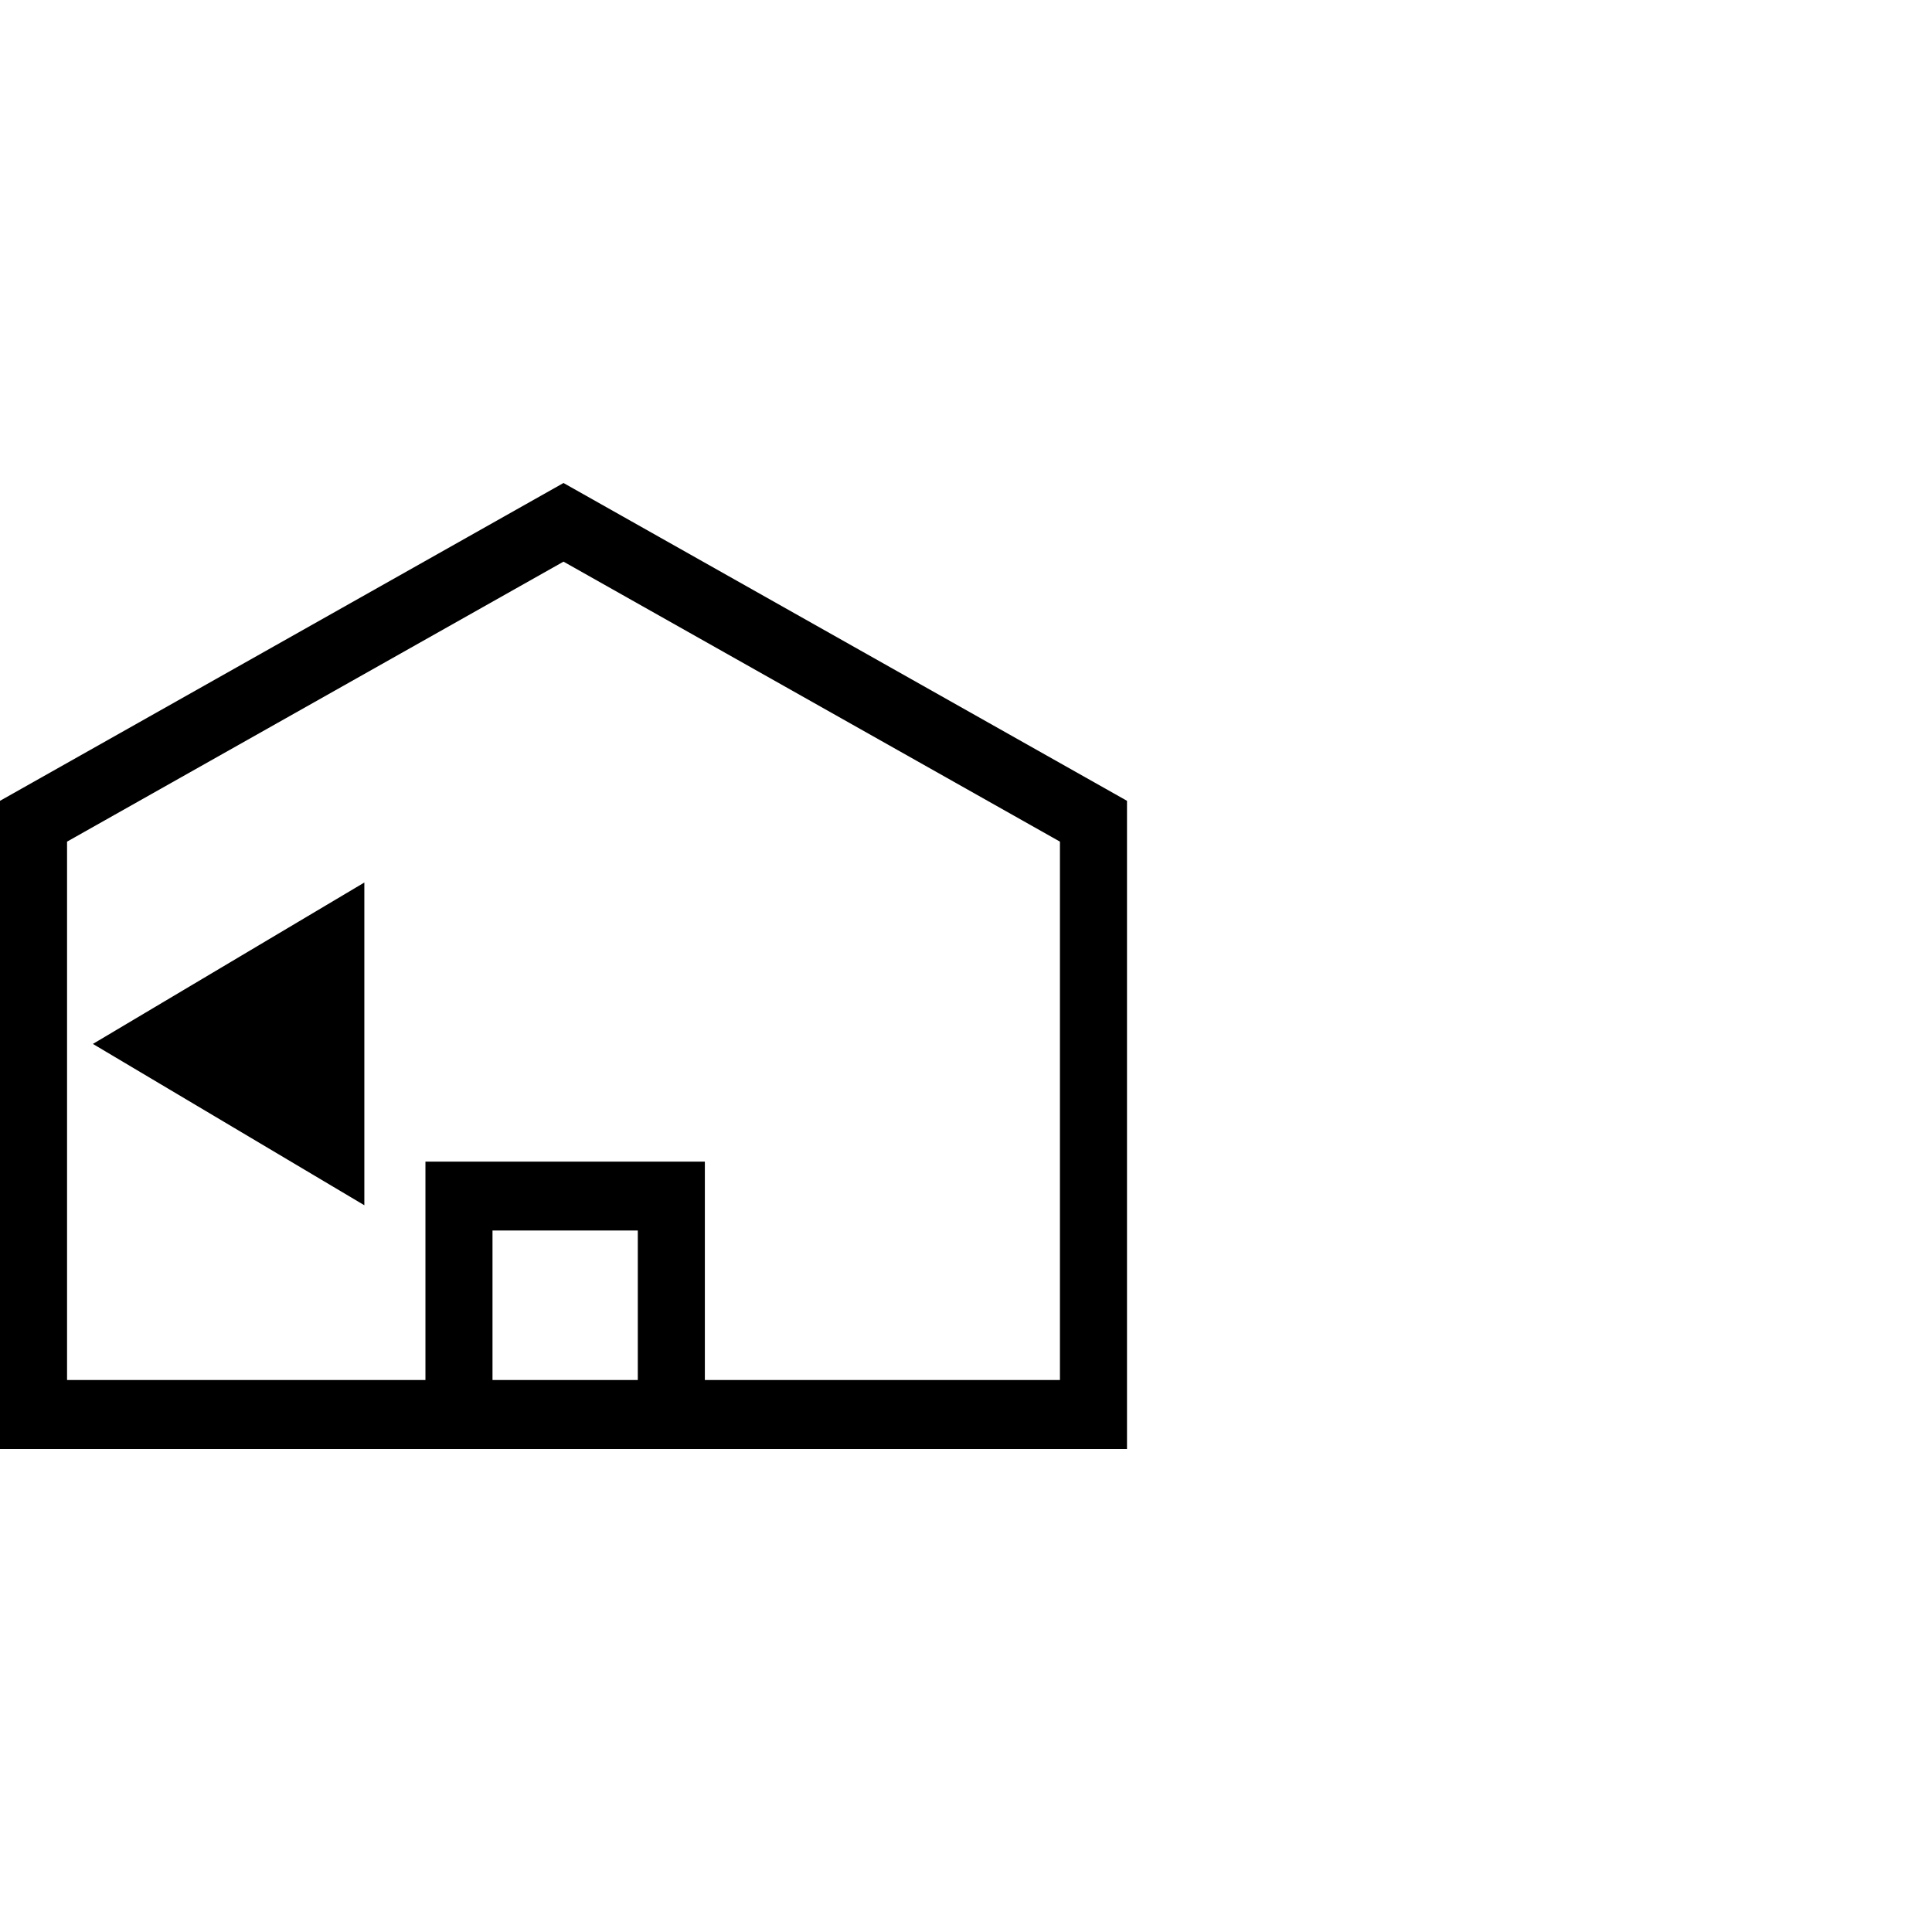
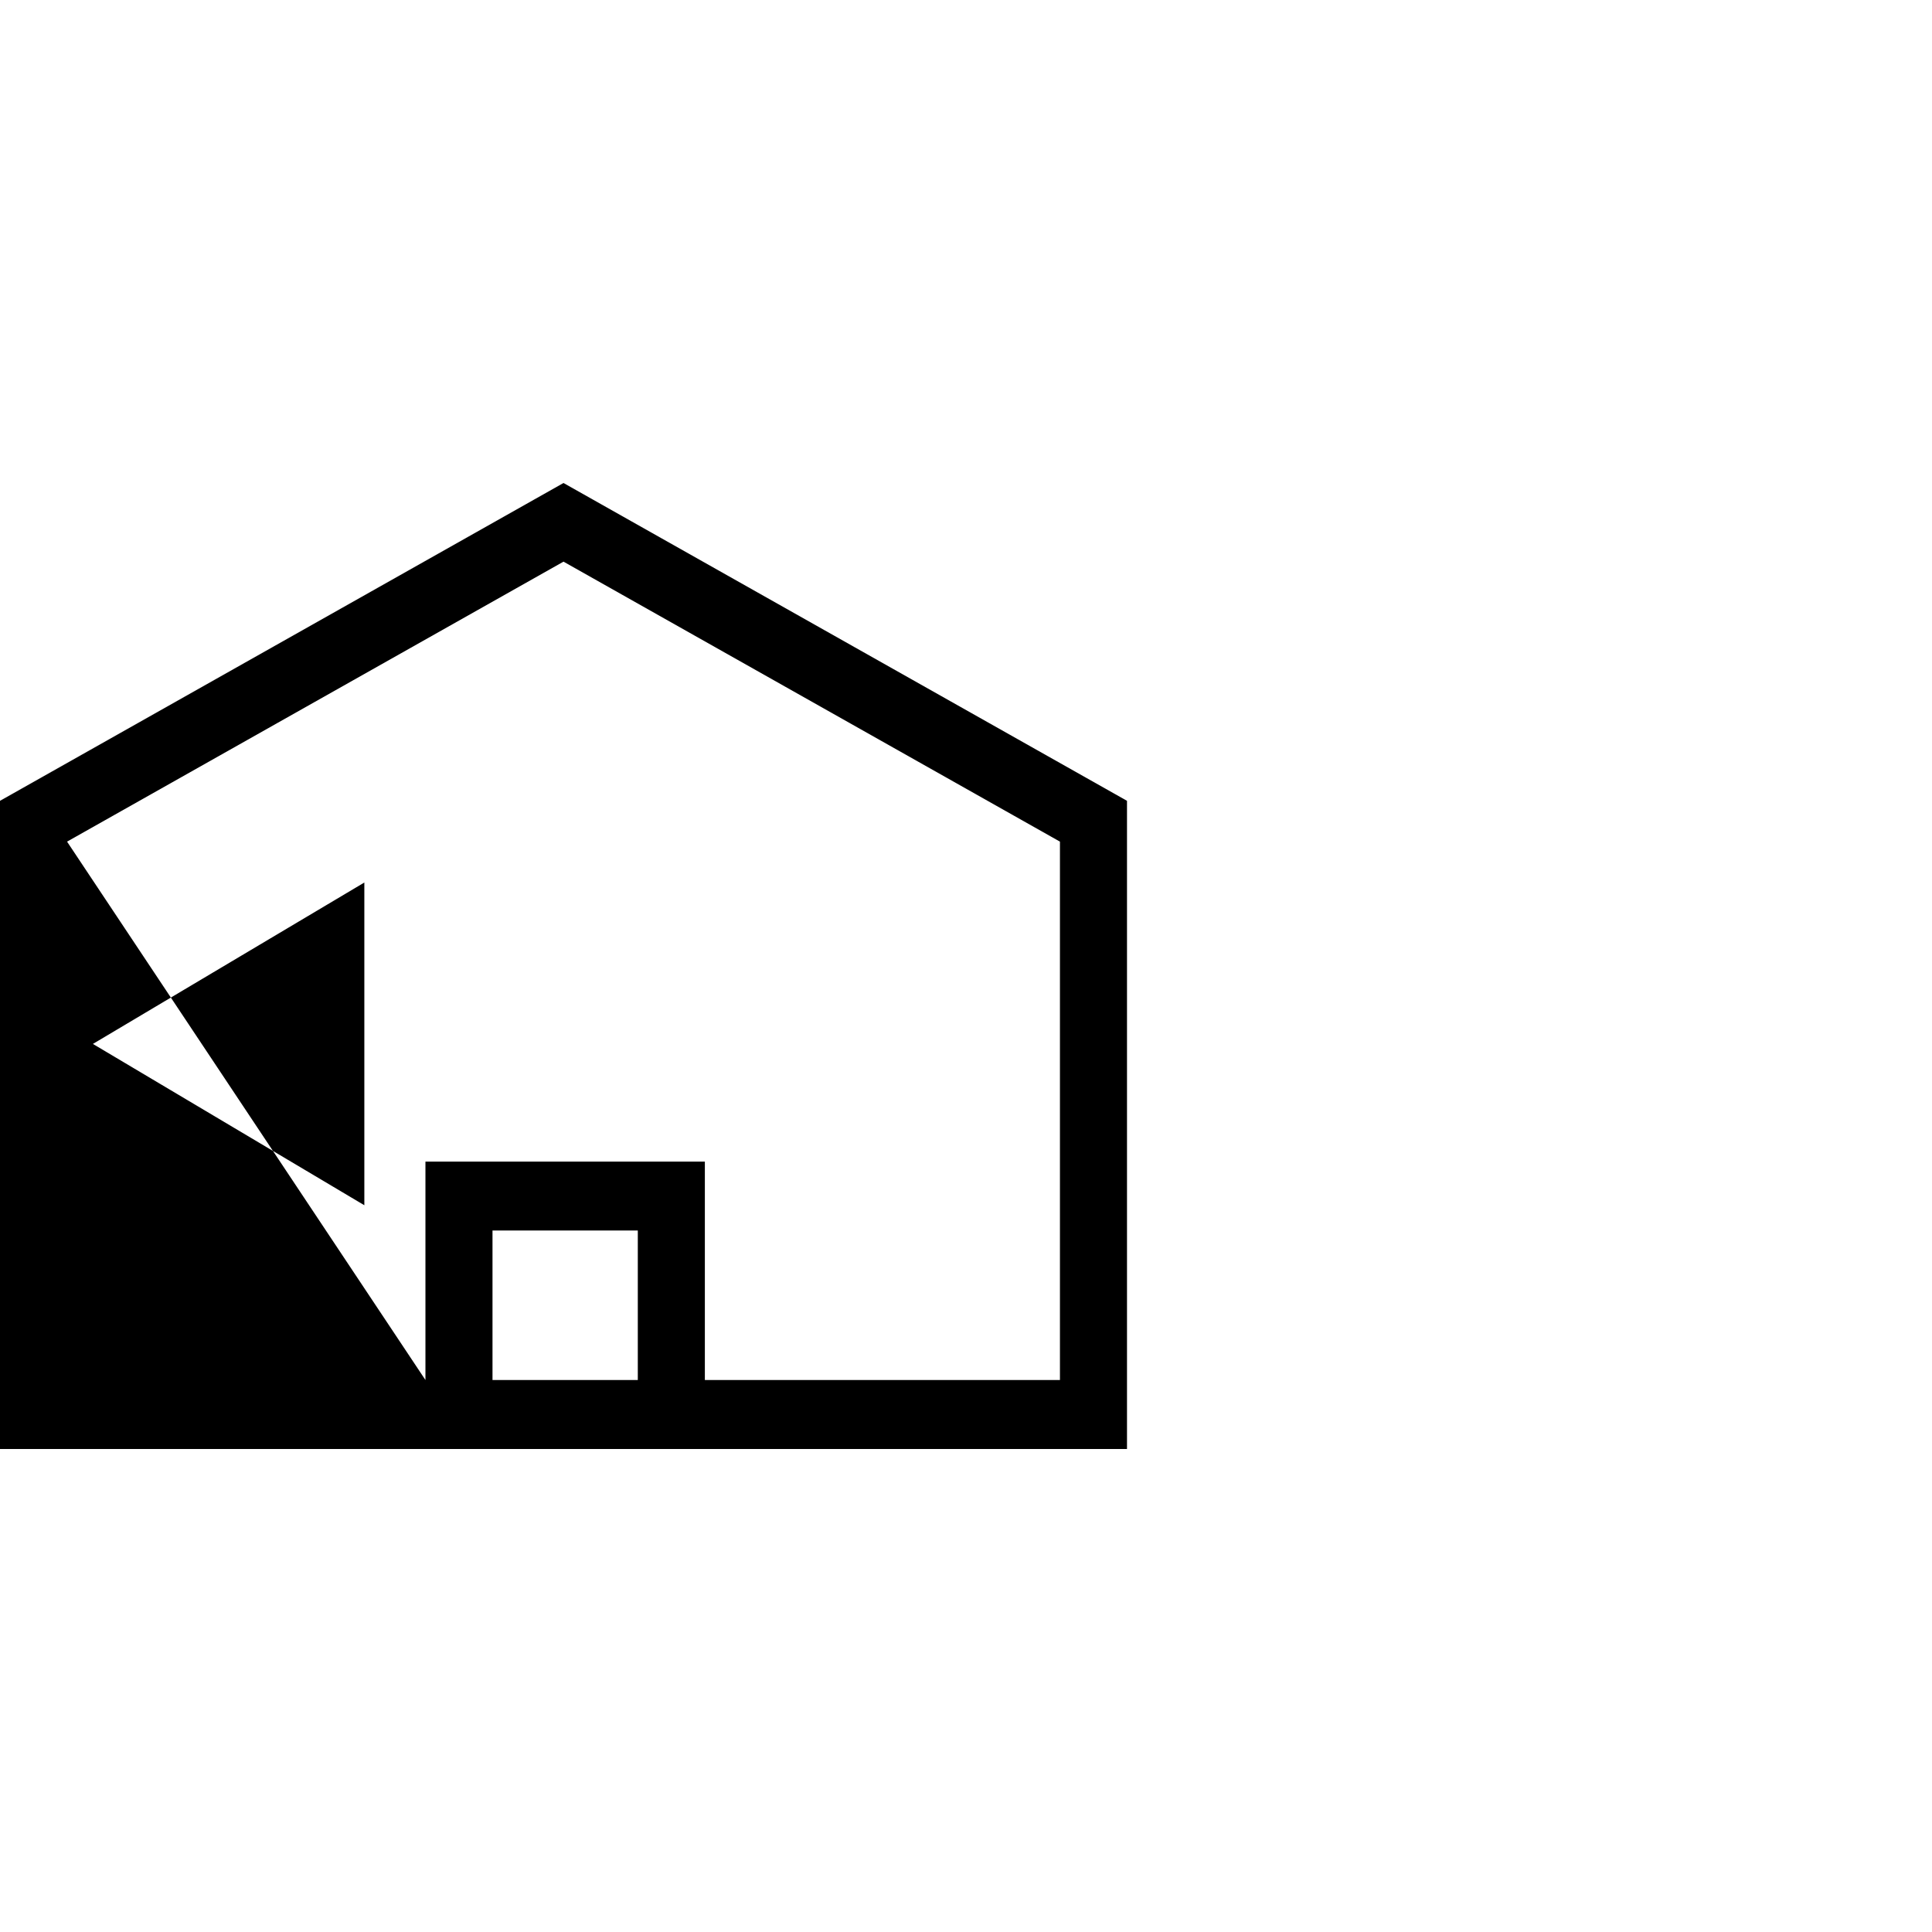
<svg xmlns="http://www.w3.org/2000/svg" width="24px" height="24px" viewBox="0 0 24 24" version="1.1">
  <title>Icone e Loghi/Soluzioni/Interni</title>
  <g id="Icone-e-Loghi/Soluzioni/Interni" stroke="none" stroke-width="1" fill="none" fill-rule="evenodd">
-     <path d="M7,6 L14,9.948 L14,18 L0,18 L0,9.948 L7,6 Z M7,6.977 L0.833,10.455 L0.833,17.143 L5.285,17.143 L5.285,14.43 L8.756,14.43 L8.756,17.143 L13.167,17.143 L13.167,10.455 L7,6.977 Z M7.923,15.286 L6.118,15.286 L6.118,17.143 L7.923,17.143 L7.923,15.286 Z M4.526,10.963 L4.526,14.972 L1.154,12.968 L4.526,10.963 Z" id="Combined-Shape" fill="#000000" />
+     <path d="M7,6 L14,9.948 L14,18 L0,18 L0,9.948 L7,6 Z M7,6.977 L0.833,10.455 L5.285,17.143 L5.285,14.43 L8.756,14.43 L8.756,17.143 L13.167,17.143 L13.167,10.455 L7,6.977 Z M7.923,15.286 L6.118,15.286 L6.118,17.143 L7.923,17.143 L7.923,15.286 Z M4.526,10.963 L4.526,14.972 L1.154,12.968 L4.526,10.963 Z" id="Combined-Shape" fill="#000000" />
  </g>
</svg>